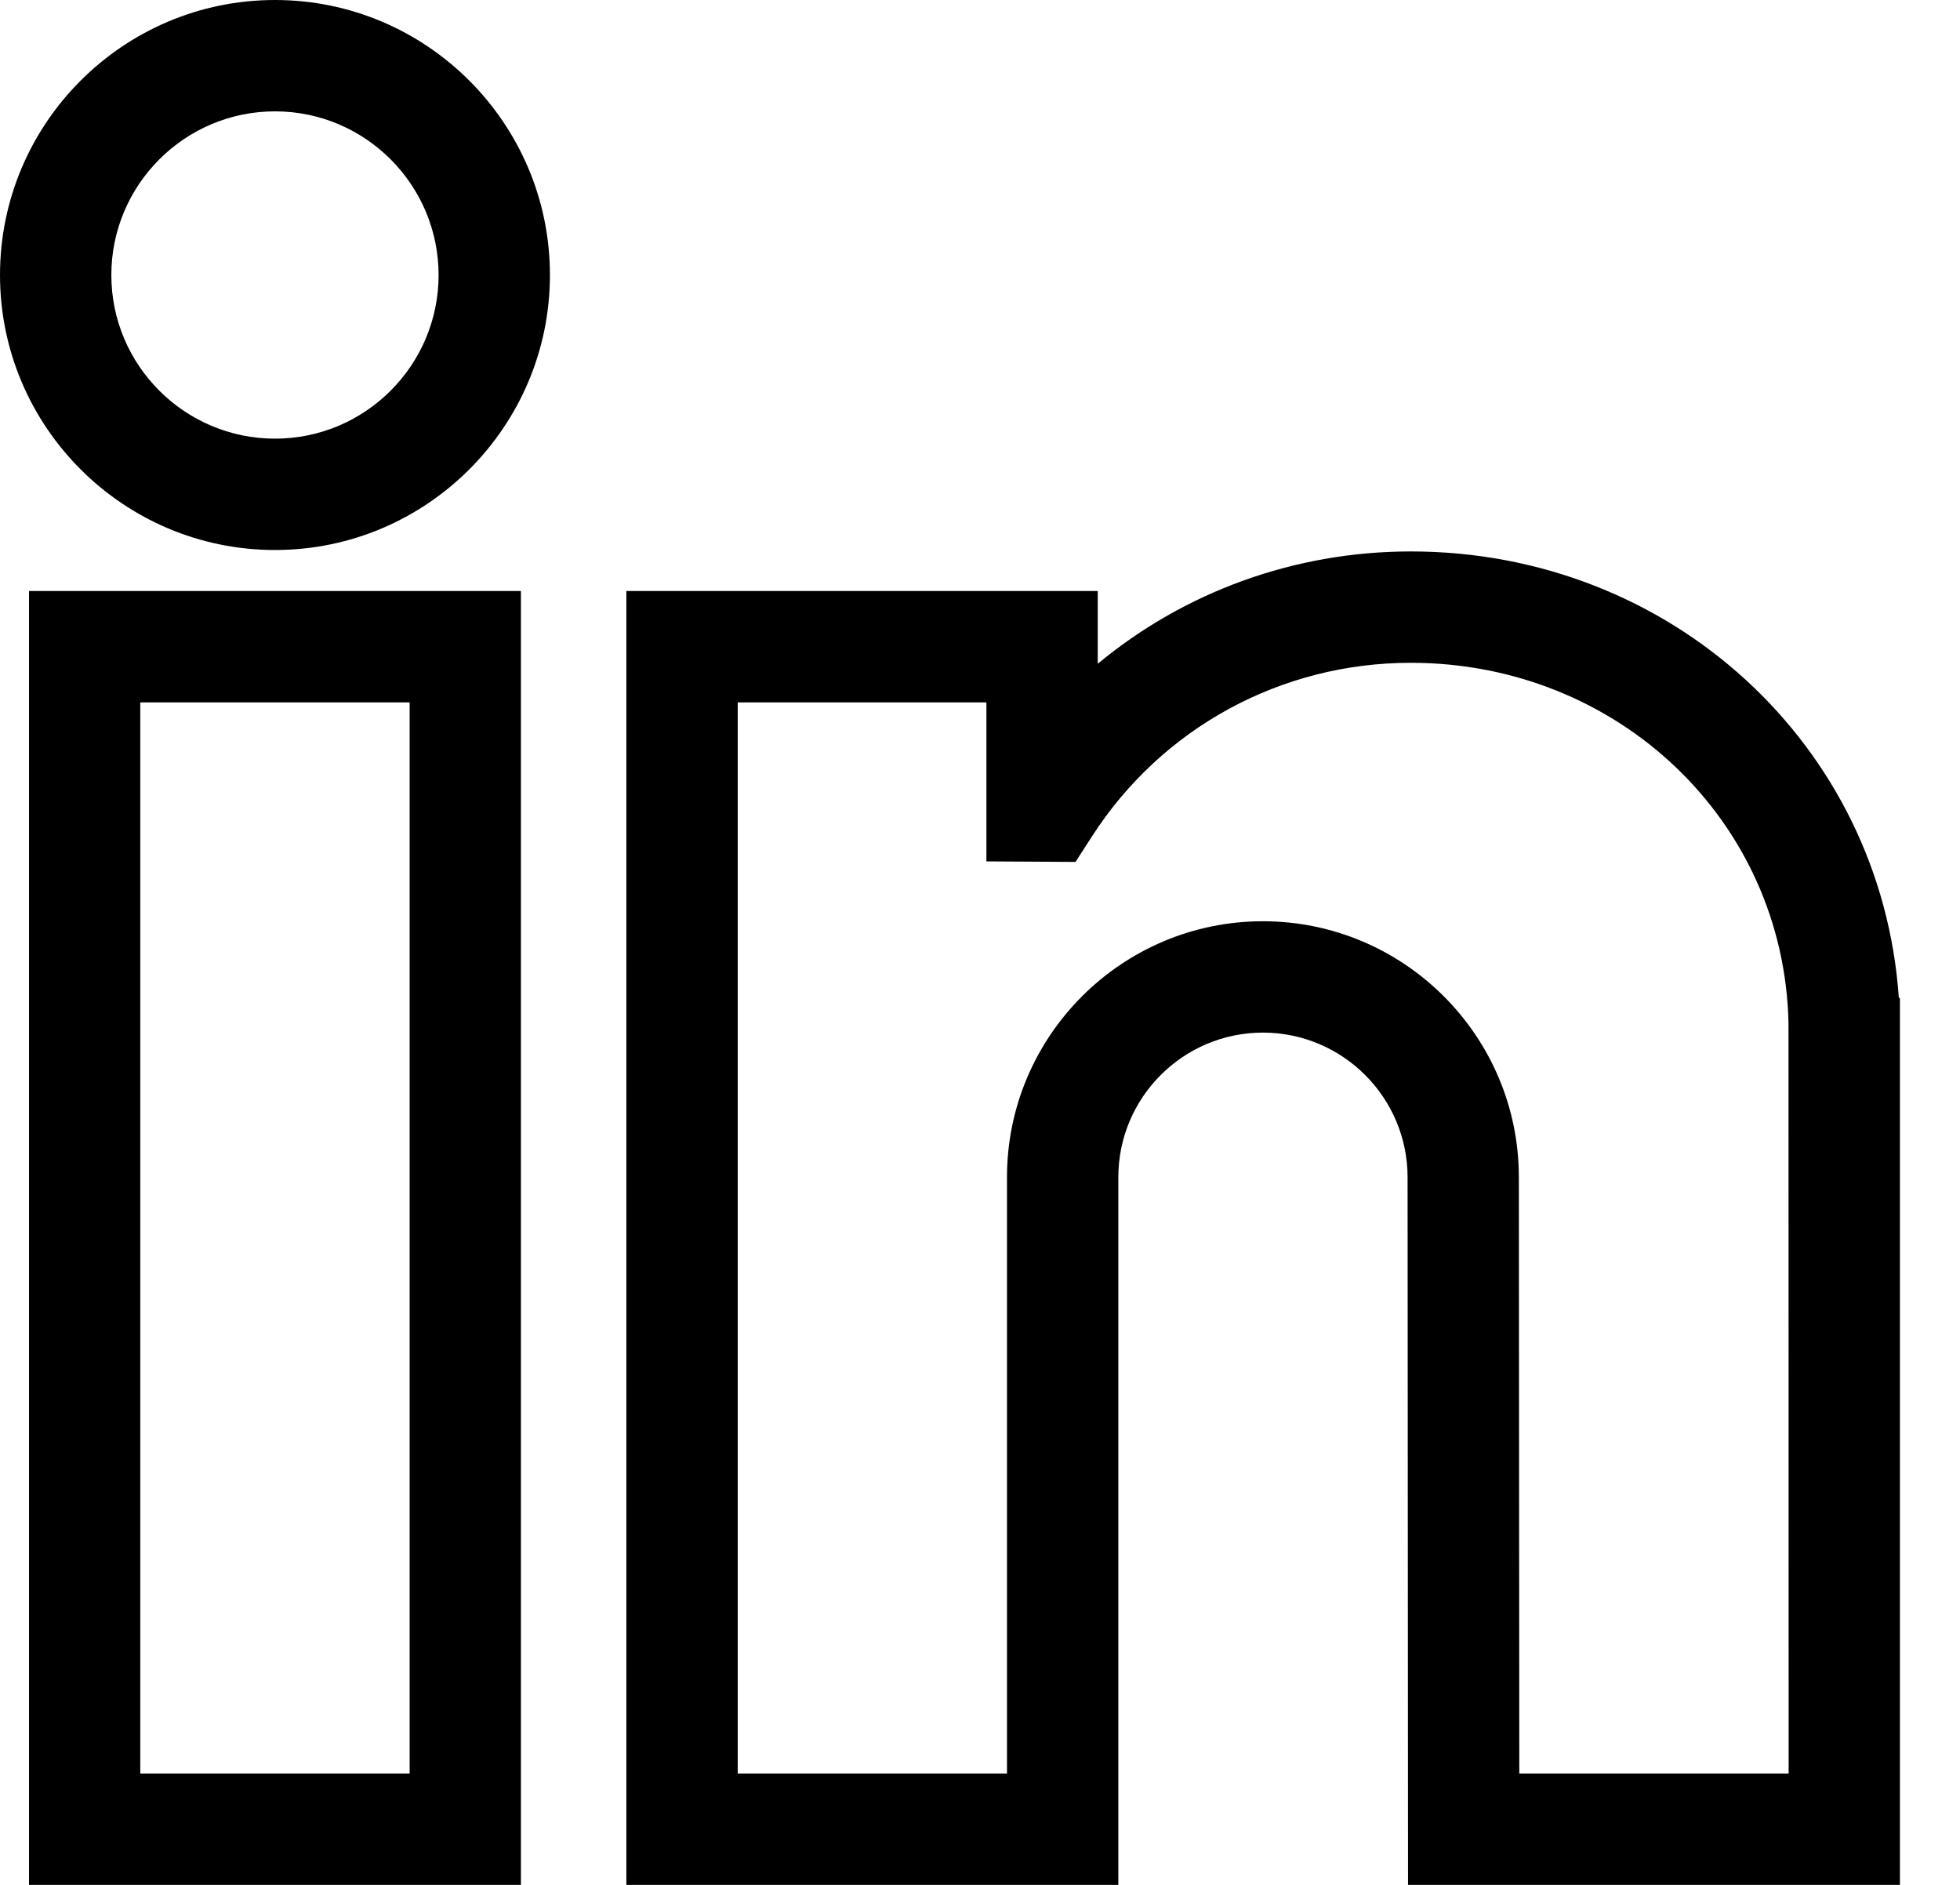
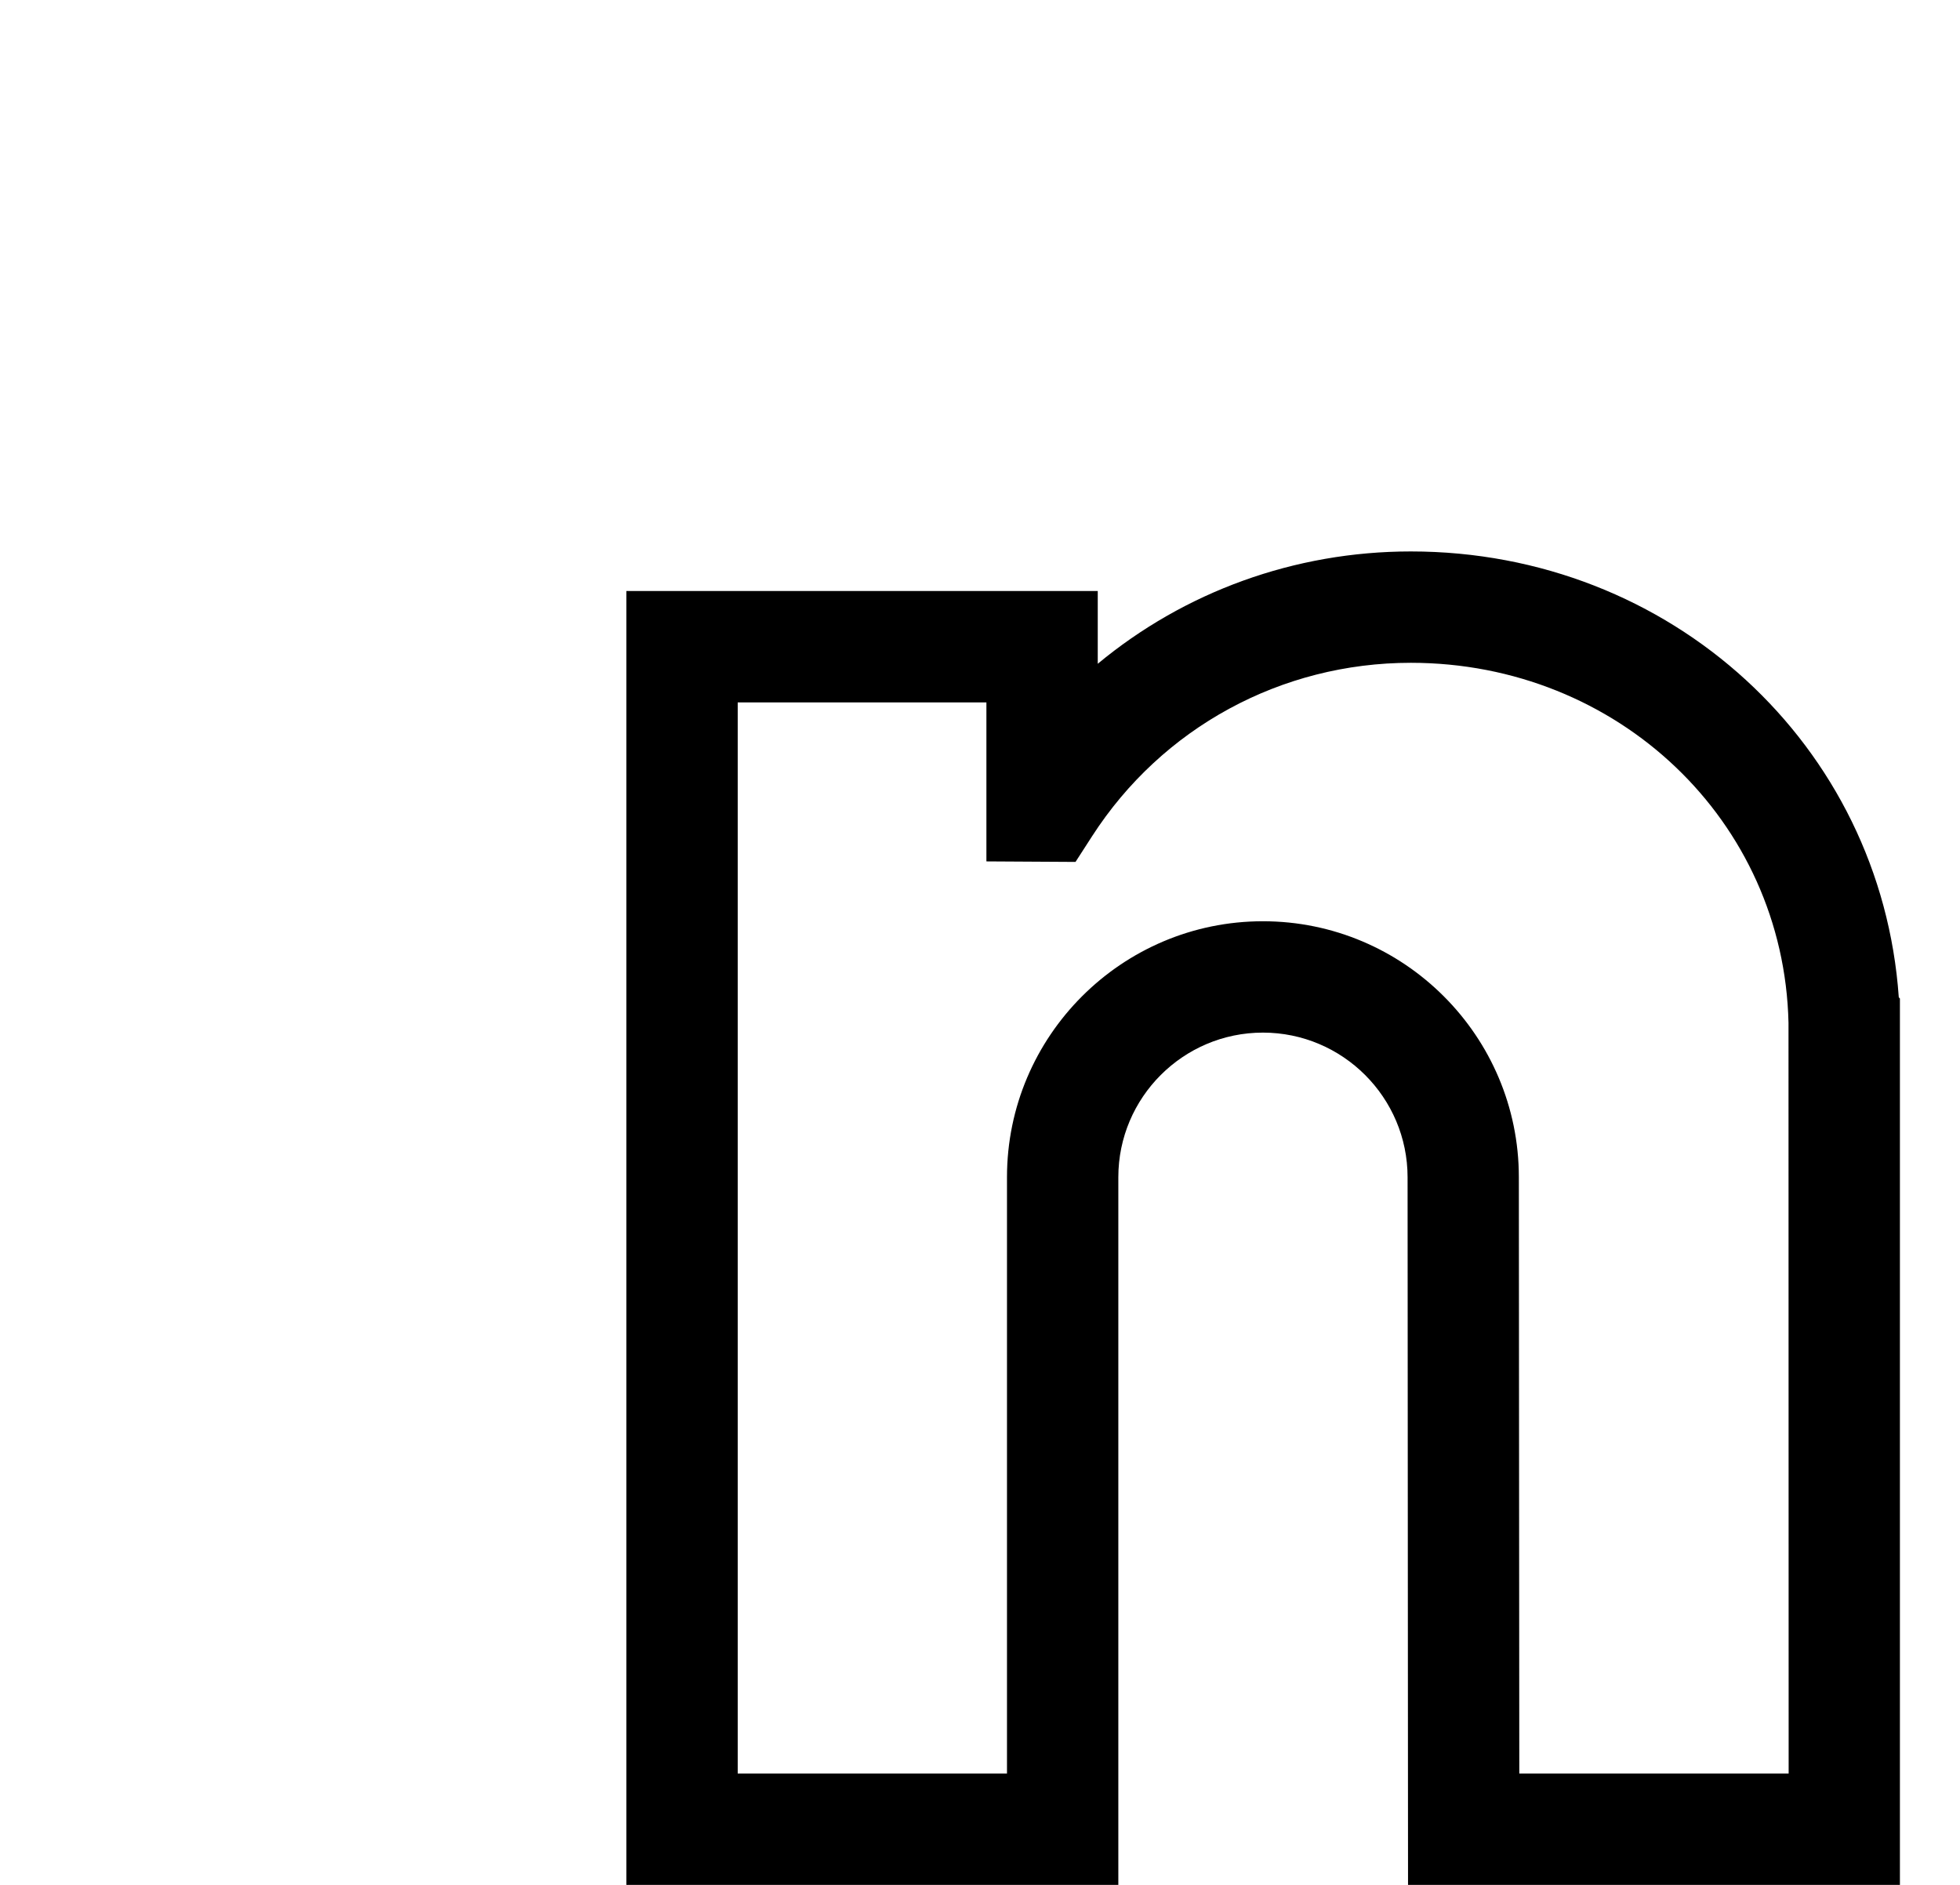
<svg xmlns="http://www.w3.org/2000/svg" width="26" height="25" viewBox="0 0 26 25" fill="none">
-   <path d="M0.385 25H6.91V7.839H0.385V25ZM1.861 9.316H5.434V23.523H1.861V9.316Z" fill="currentColor" />
-   <path d="M3.648 0C1.636 0 0 1.636 0 3.648C0 5.659 1.636 7.295 3.648 7.295C5.659 7.295 7.295 5.659 7.295 3.648C7.295 1.636 5.659 0 3.648 0ZM1.477 3.648C1.477 2.451 2.451 1.477 3.648 1.477C4.845 1.477 5.818 2.451 5.818 3.648C5.818 4.845 4.845 5.818 3.648 5.818C2.451 5.818 1.477 4.845 1.477 3.648Z" fill="currentColor" />
  <path d="M25.188 13.228C24.955 9.888 22.169 7.314 18.715 7.314C17.17 7.314 15.711 7.851 14.562 8.804V7.839H8.309V25H14.835V15.614C14.835 14.557 15.695 13.696 16.753 13.696C17.811 13.696 18.672 14.557 18.672 15.615L18.678 25H25.203V13.244L25.188 13.228ZM13.358 23.523H9.786V9.316H13.085V11.425L14.267 11.432L14.487 11.091C15.415 9.651 16.995 8.791 18.715 8.791C21.463 8.791 23.664 10.888 23.725 13.565L23.727 23.523H20.154L20.148 15.614C20.148 13.742 18.625 12.219 16.753 12.219C14.881 12.219 13.358 13.742 13.358 15.614V23.523Z" fill="currentColor" />
</svg>